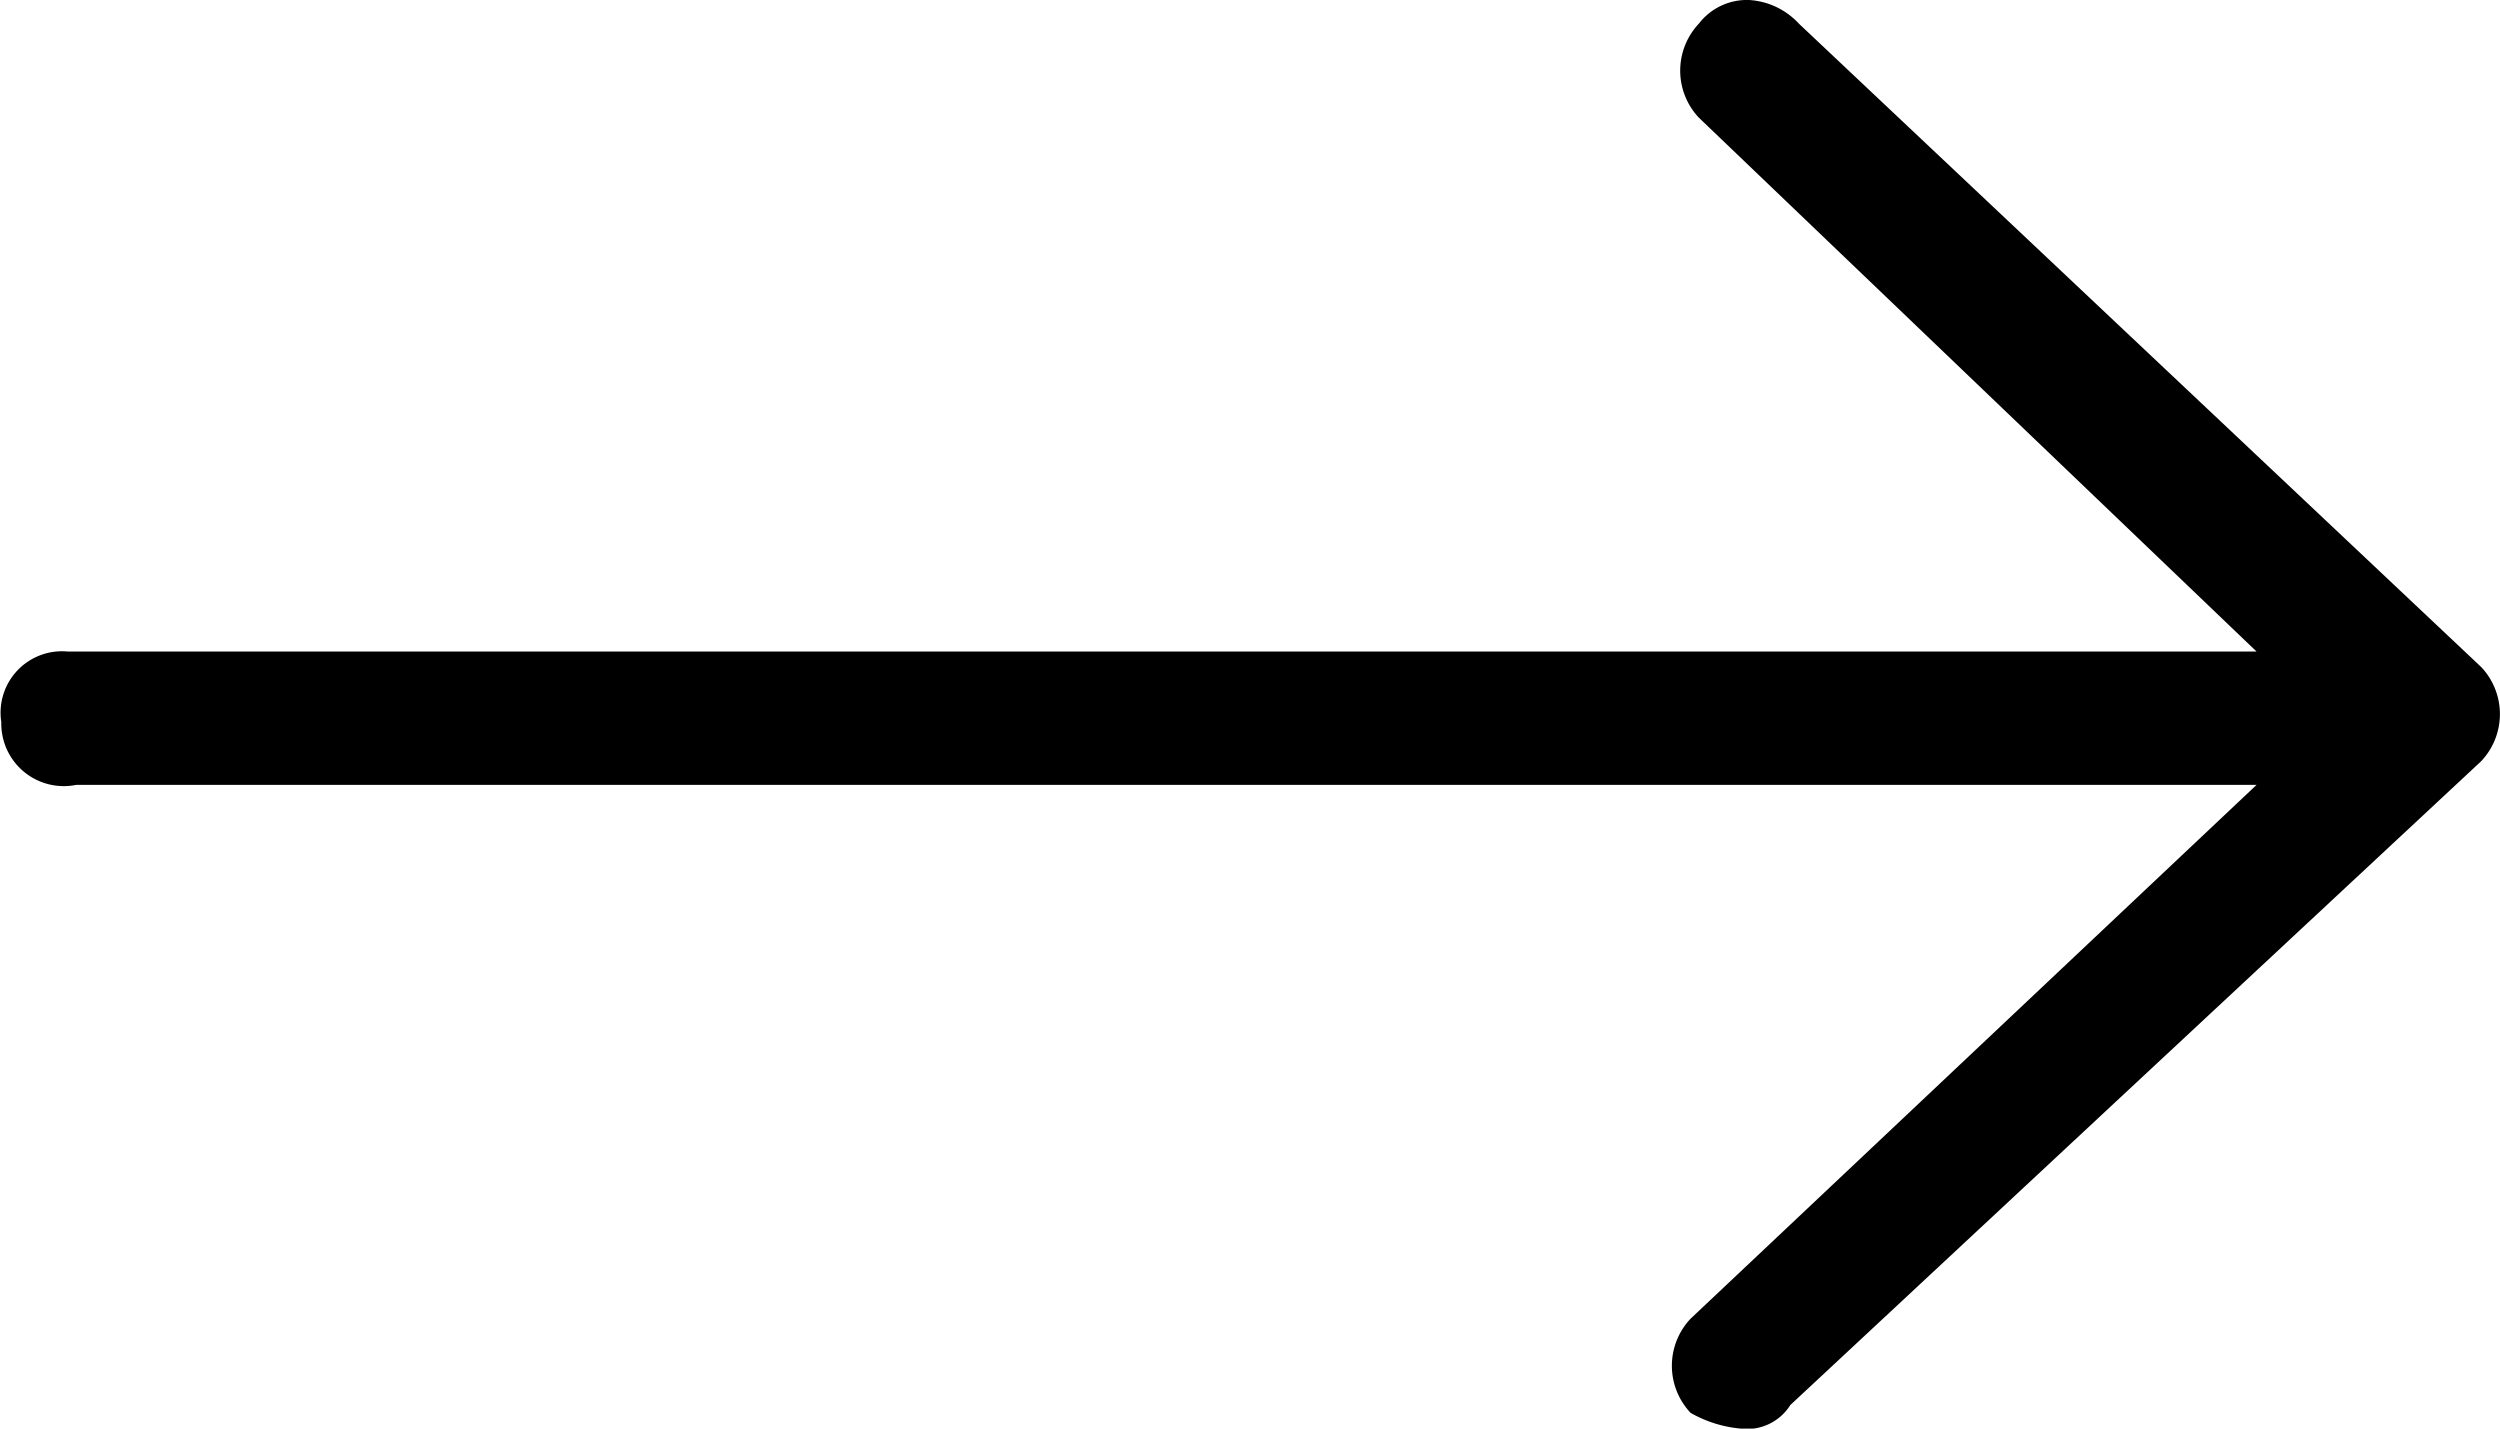
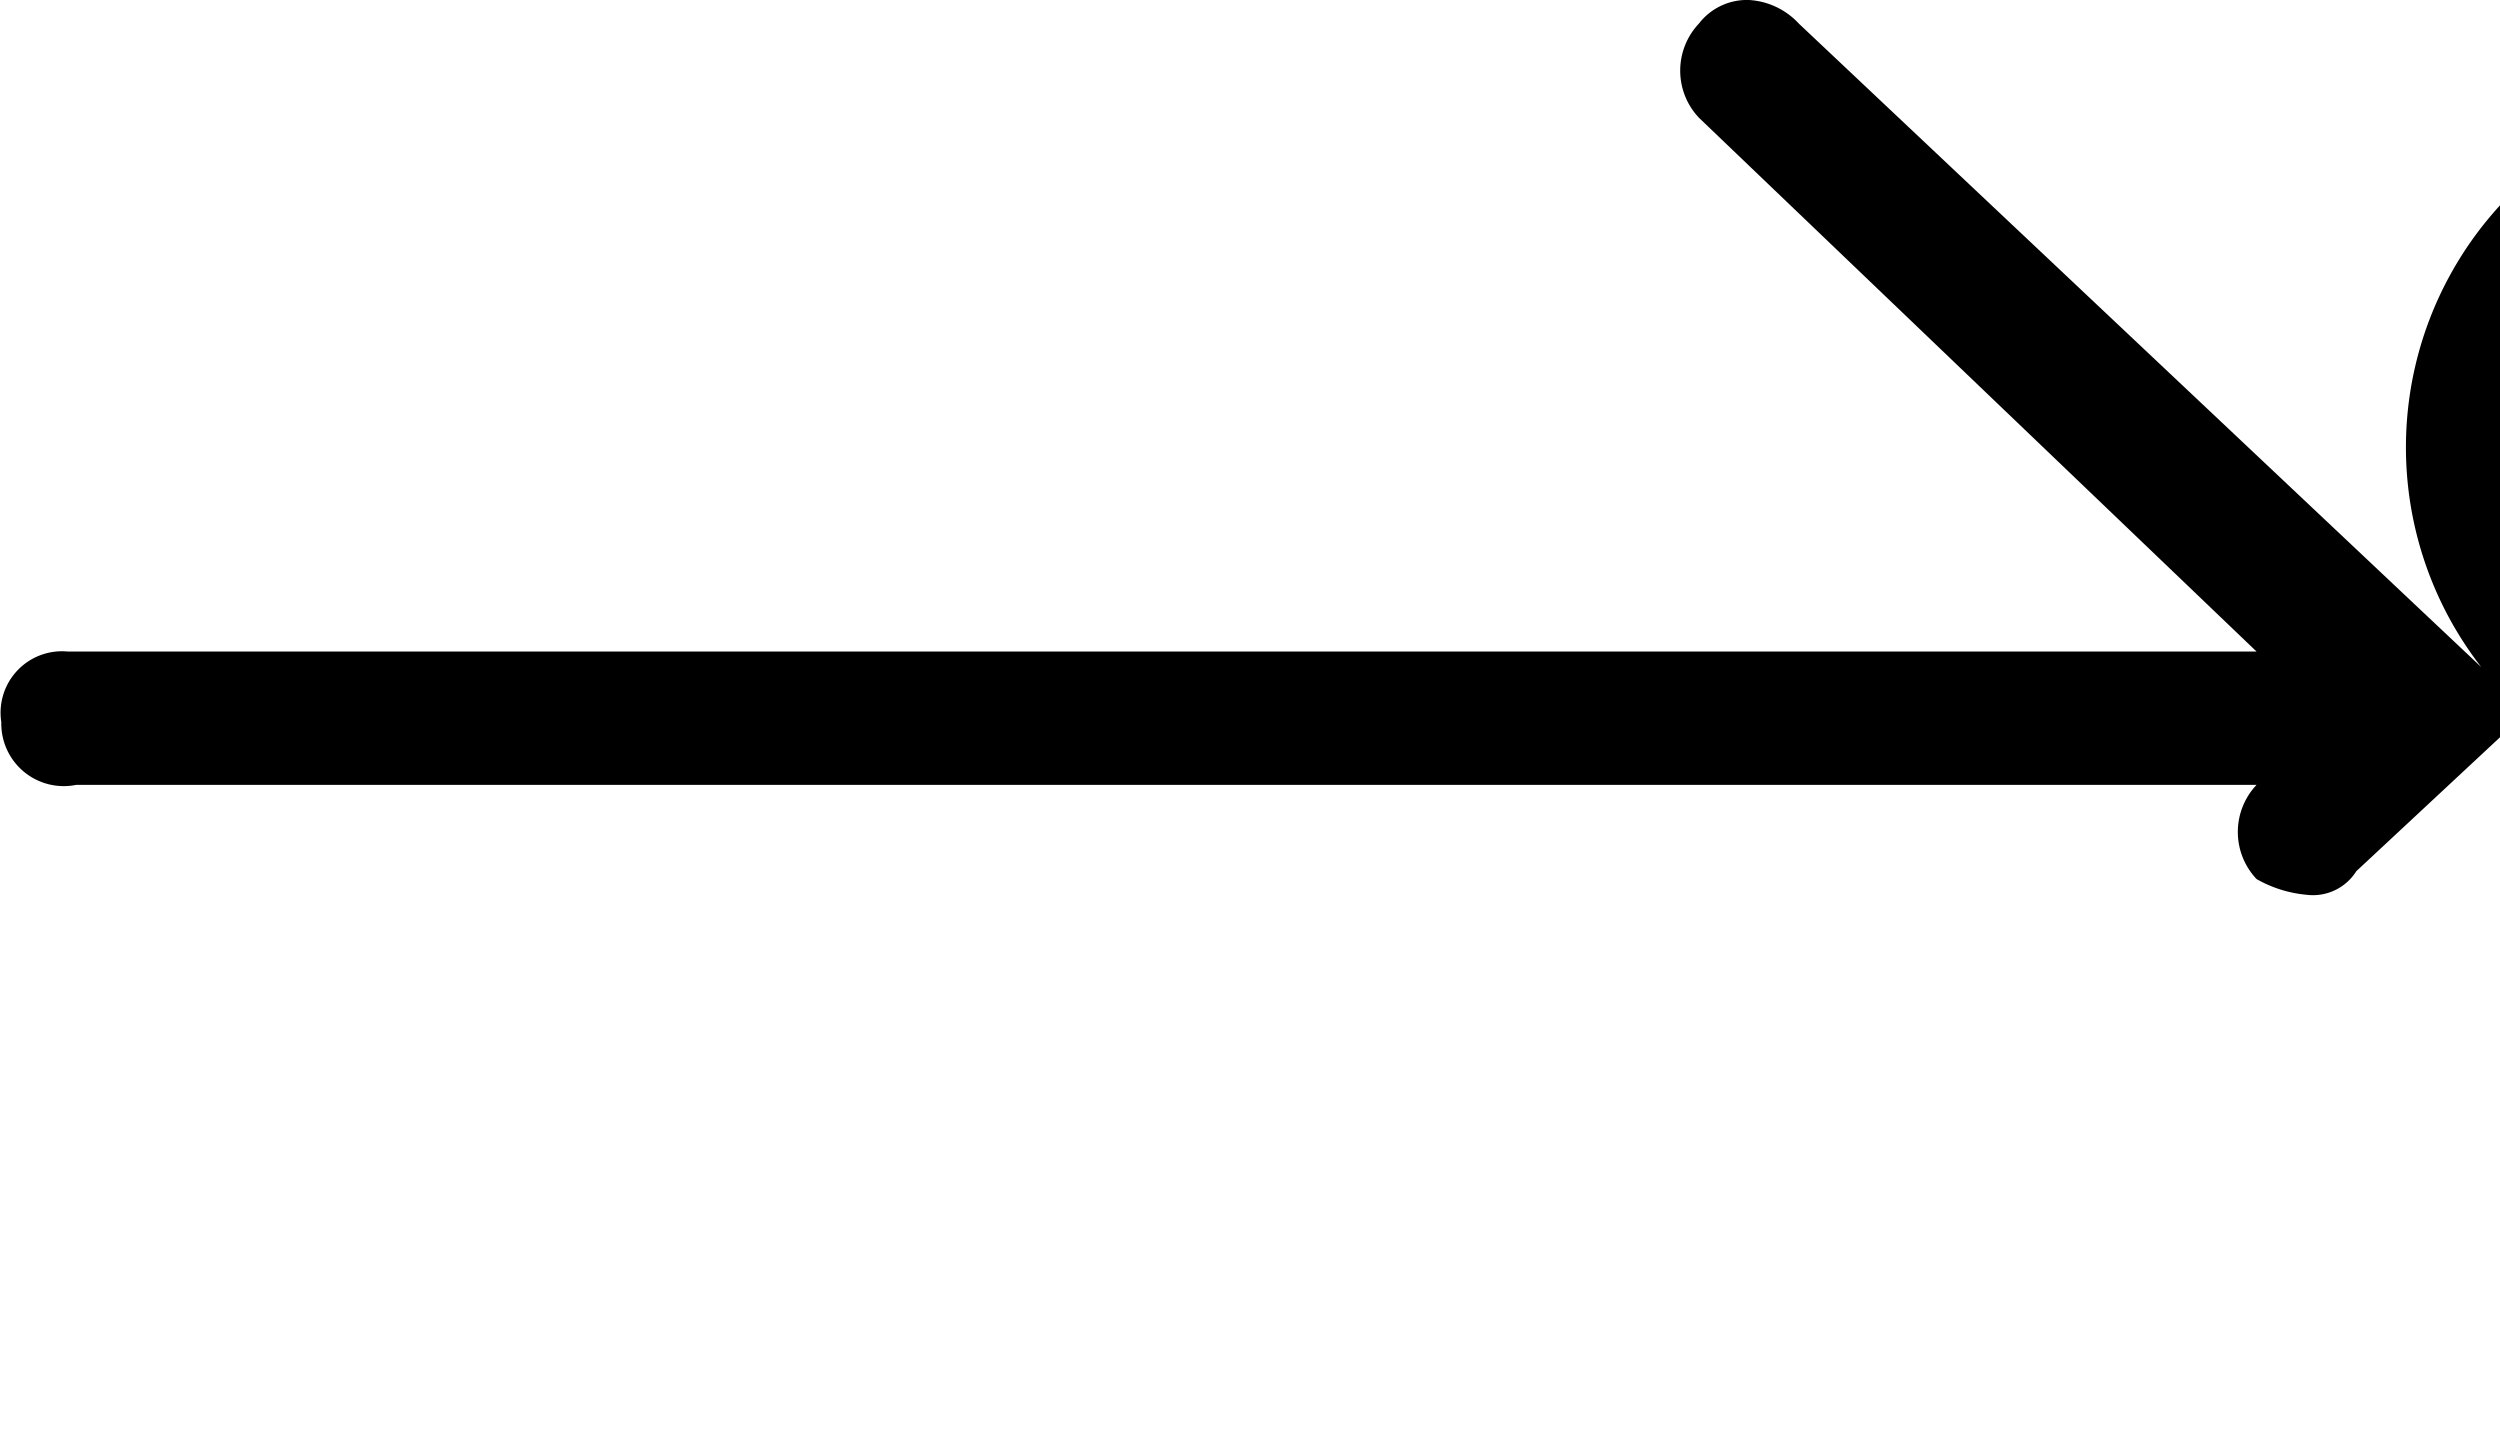
<svg xmlns="http://www.w3.org/2000/svg" id="a258ec14-a55e-49f3-8b4f-17327bafb92b" data-name="Layer 1" width="21" height="12" viewBox="0 0 21 12">
-   <path d="M21.343,6.104,15.61.698A.619.619,0,0,0,15.191.5a.509.509,0,0,0-.42.198.576.576,0,0,0,0,.791l4.684,4.484H1.07a.516.516,0,0,0-.559.593.525.525,0,0,0,.629.527H19.455l-4.754,4.484a.576.576,0,0,0,0,.791,1.034,1.034,0,0,0,.419.132.43.43,0,0,0,.419-.198l5.802-5.407A.576.576,0,0,0,21.343,6.104Z" transform="translate(-0.5 -0.5)" />
+   <path d="M21.343,6.104,15.61.698A.619.619,0,0,0,15.191.5a.509.509,0,0,0-.42.198.576.576,0,0,0,0,.791l4.684,4.484H1.07a.516.516,0,0,0-.559.593.525.525,0,0,0,.629.527H19.455a.576.576,0,0,0,0,.791,1.034,1.034,0,0,0,.419.132.43.43,0,0,0,.419-.198l5.802-5.407A.576.576,0,0,0,21.343,6.104Z" transform="translate(-0.5 -0.5)" />
</svg>